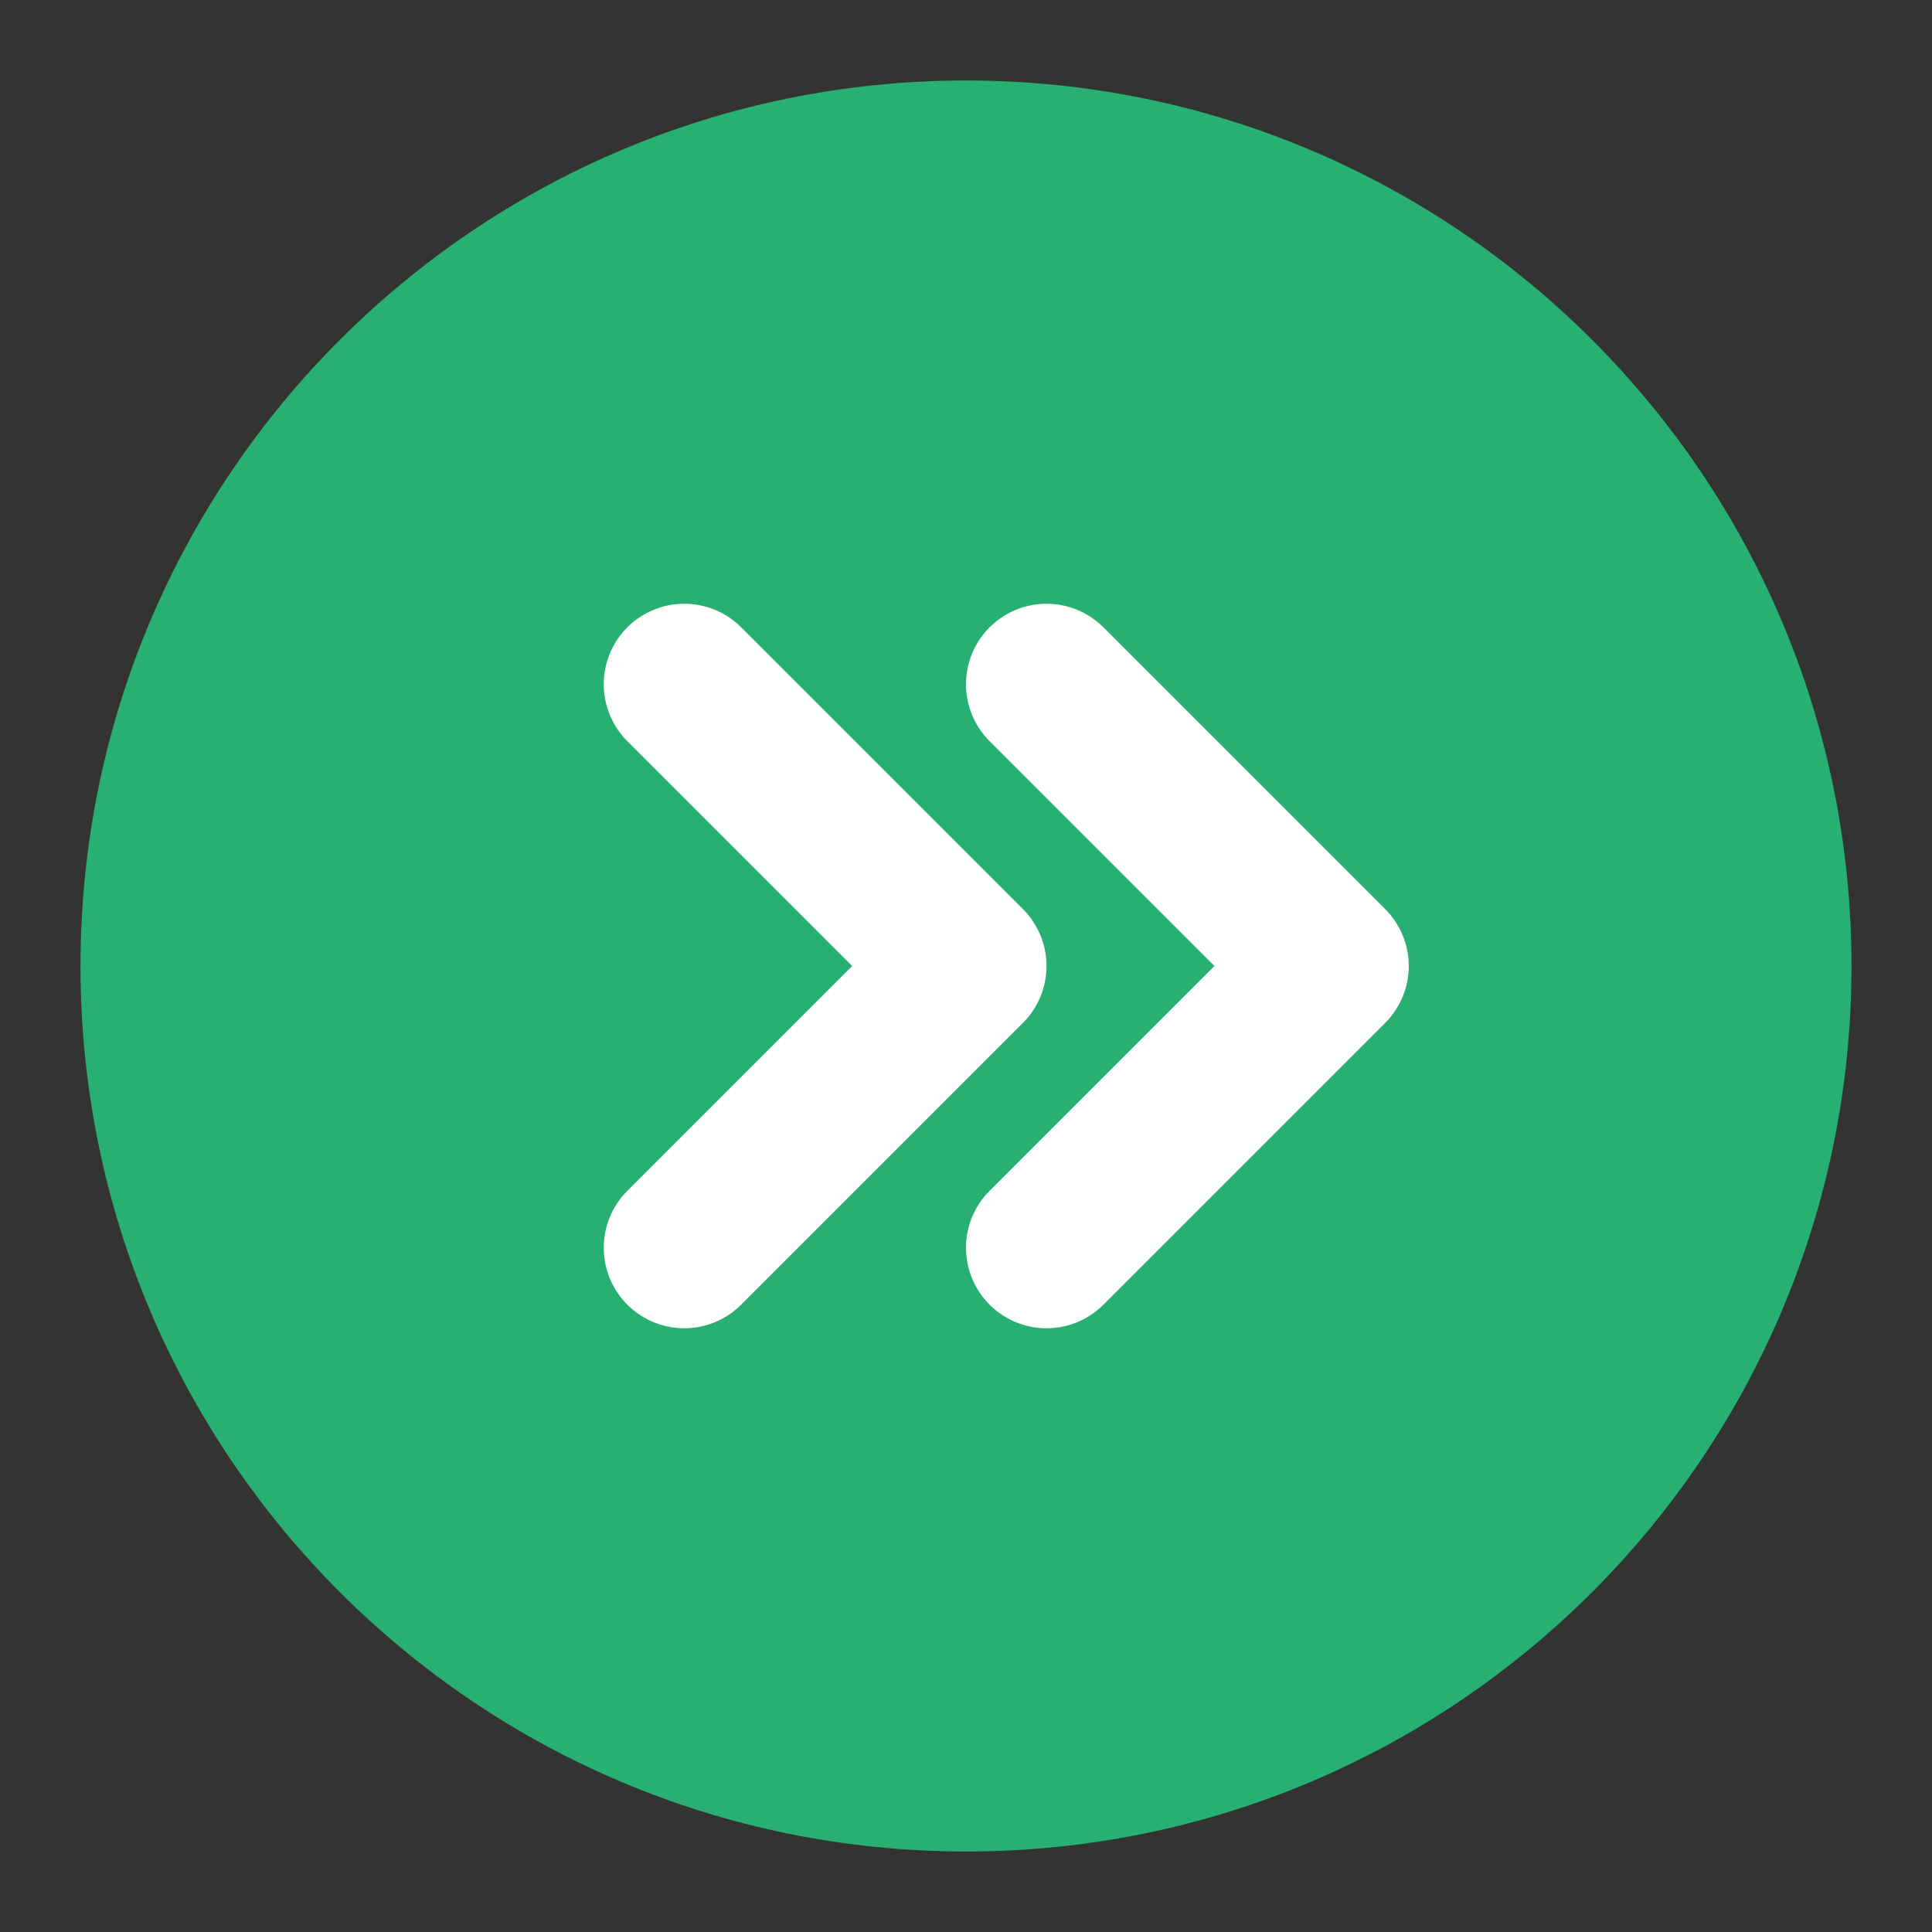
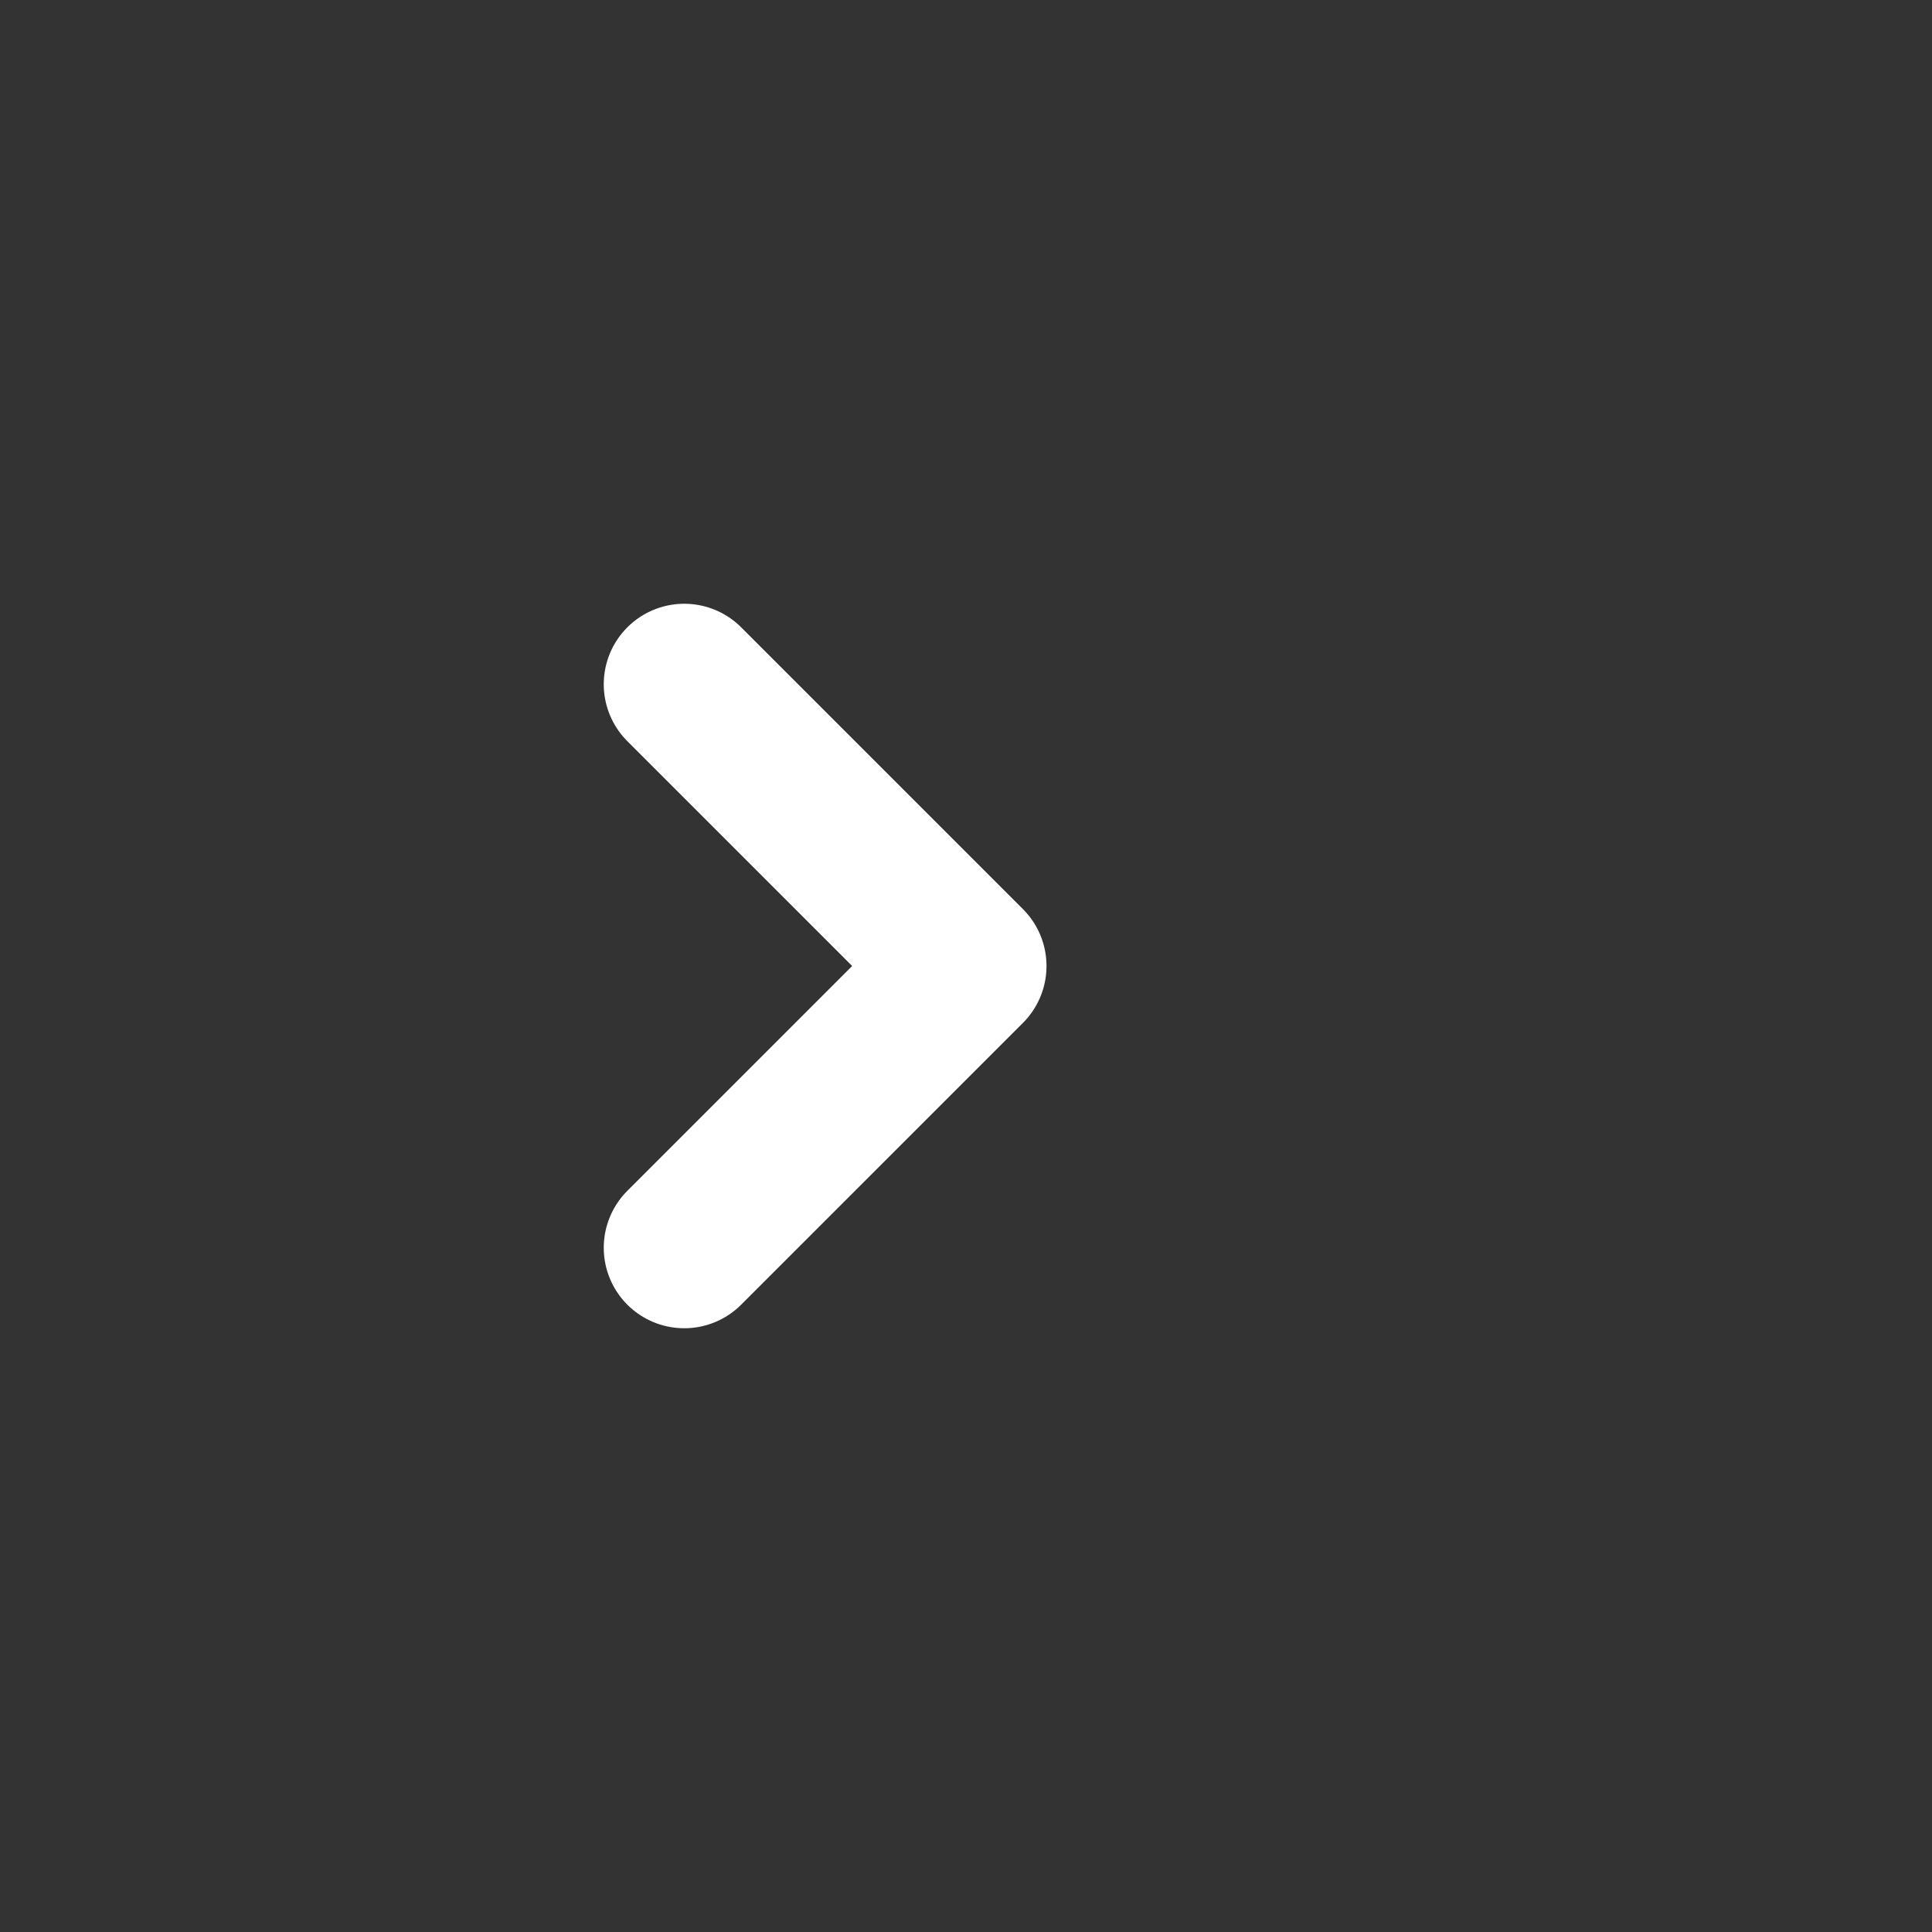
<svg xmlns="http://www.w3.org/2000/svg" width="24" height="24" viewBox="0 0 24 24" fill="none">
  <rect x="0" y="0" width="24" height="24" fill="#333333" stroke="none" />
  <g id="Circle-double-right (åå½¢åå³ç®­å¤´)">
-     <path id="Vector" d="M12 22C17.523 22 22 17.523 22 12C22 6.477 17.523 2 12 2C6.477 2 2 6.477 2 12C2 17.523 6.477 22 12 22Z" fill="#28B072" stroke="#28B072" stroke-width="2" stroke-linejoin="round" />
    <path id="Vector_2" d="M8.5 15.5L12 12L8.5 8.5" stroke="white" stroke-width="2" stroke-linecap="round" stroke-linejoin="round" />
-     <path id="Vector_3" d="M13 15.5L16.5 12L13 8.5" stroke="white" stroke-width="2" stroke-linecap="round" stroke-linejoin="round" />
  </g>
</svg>